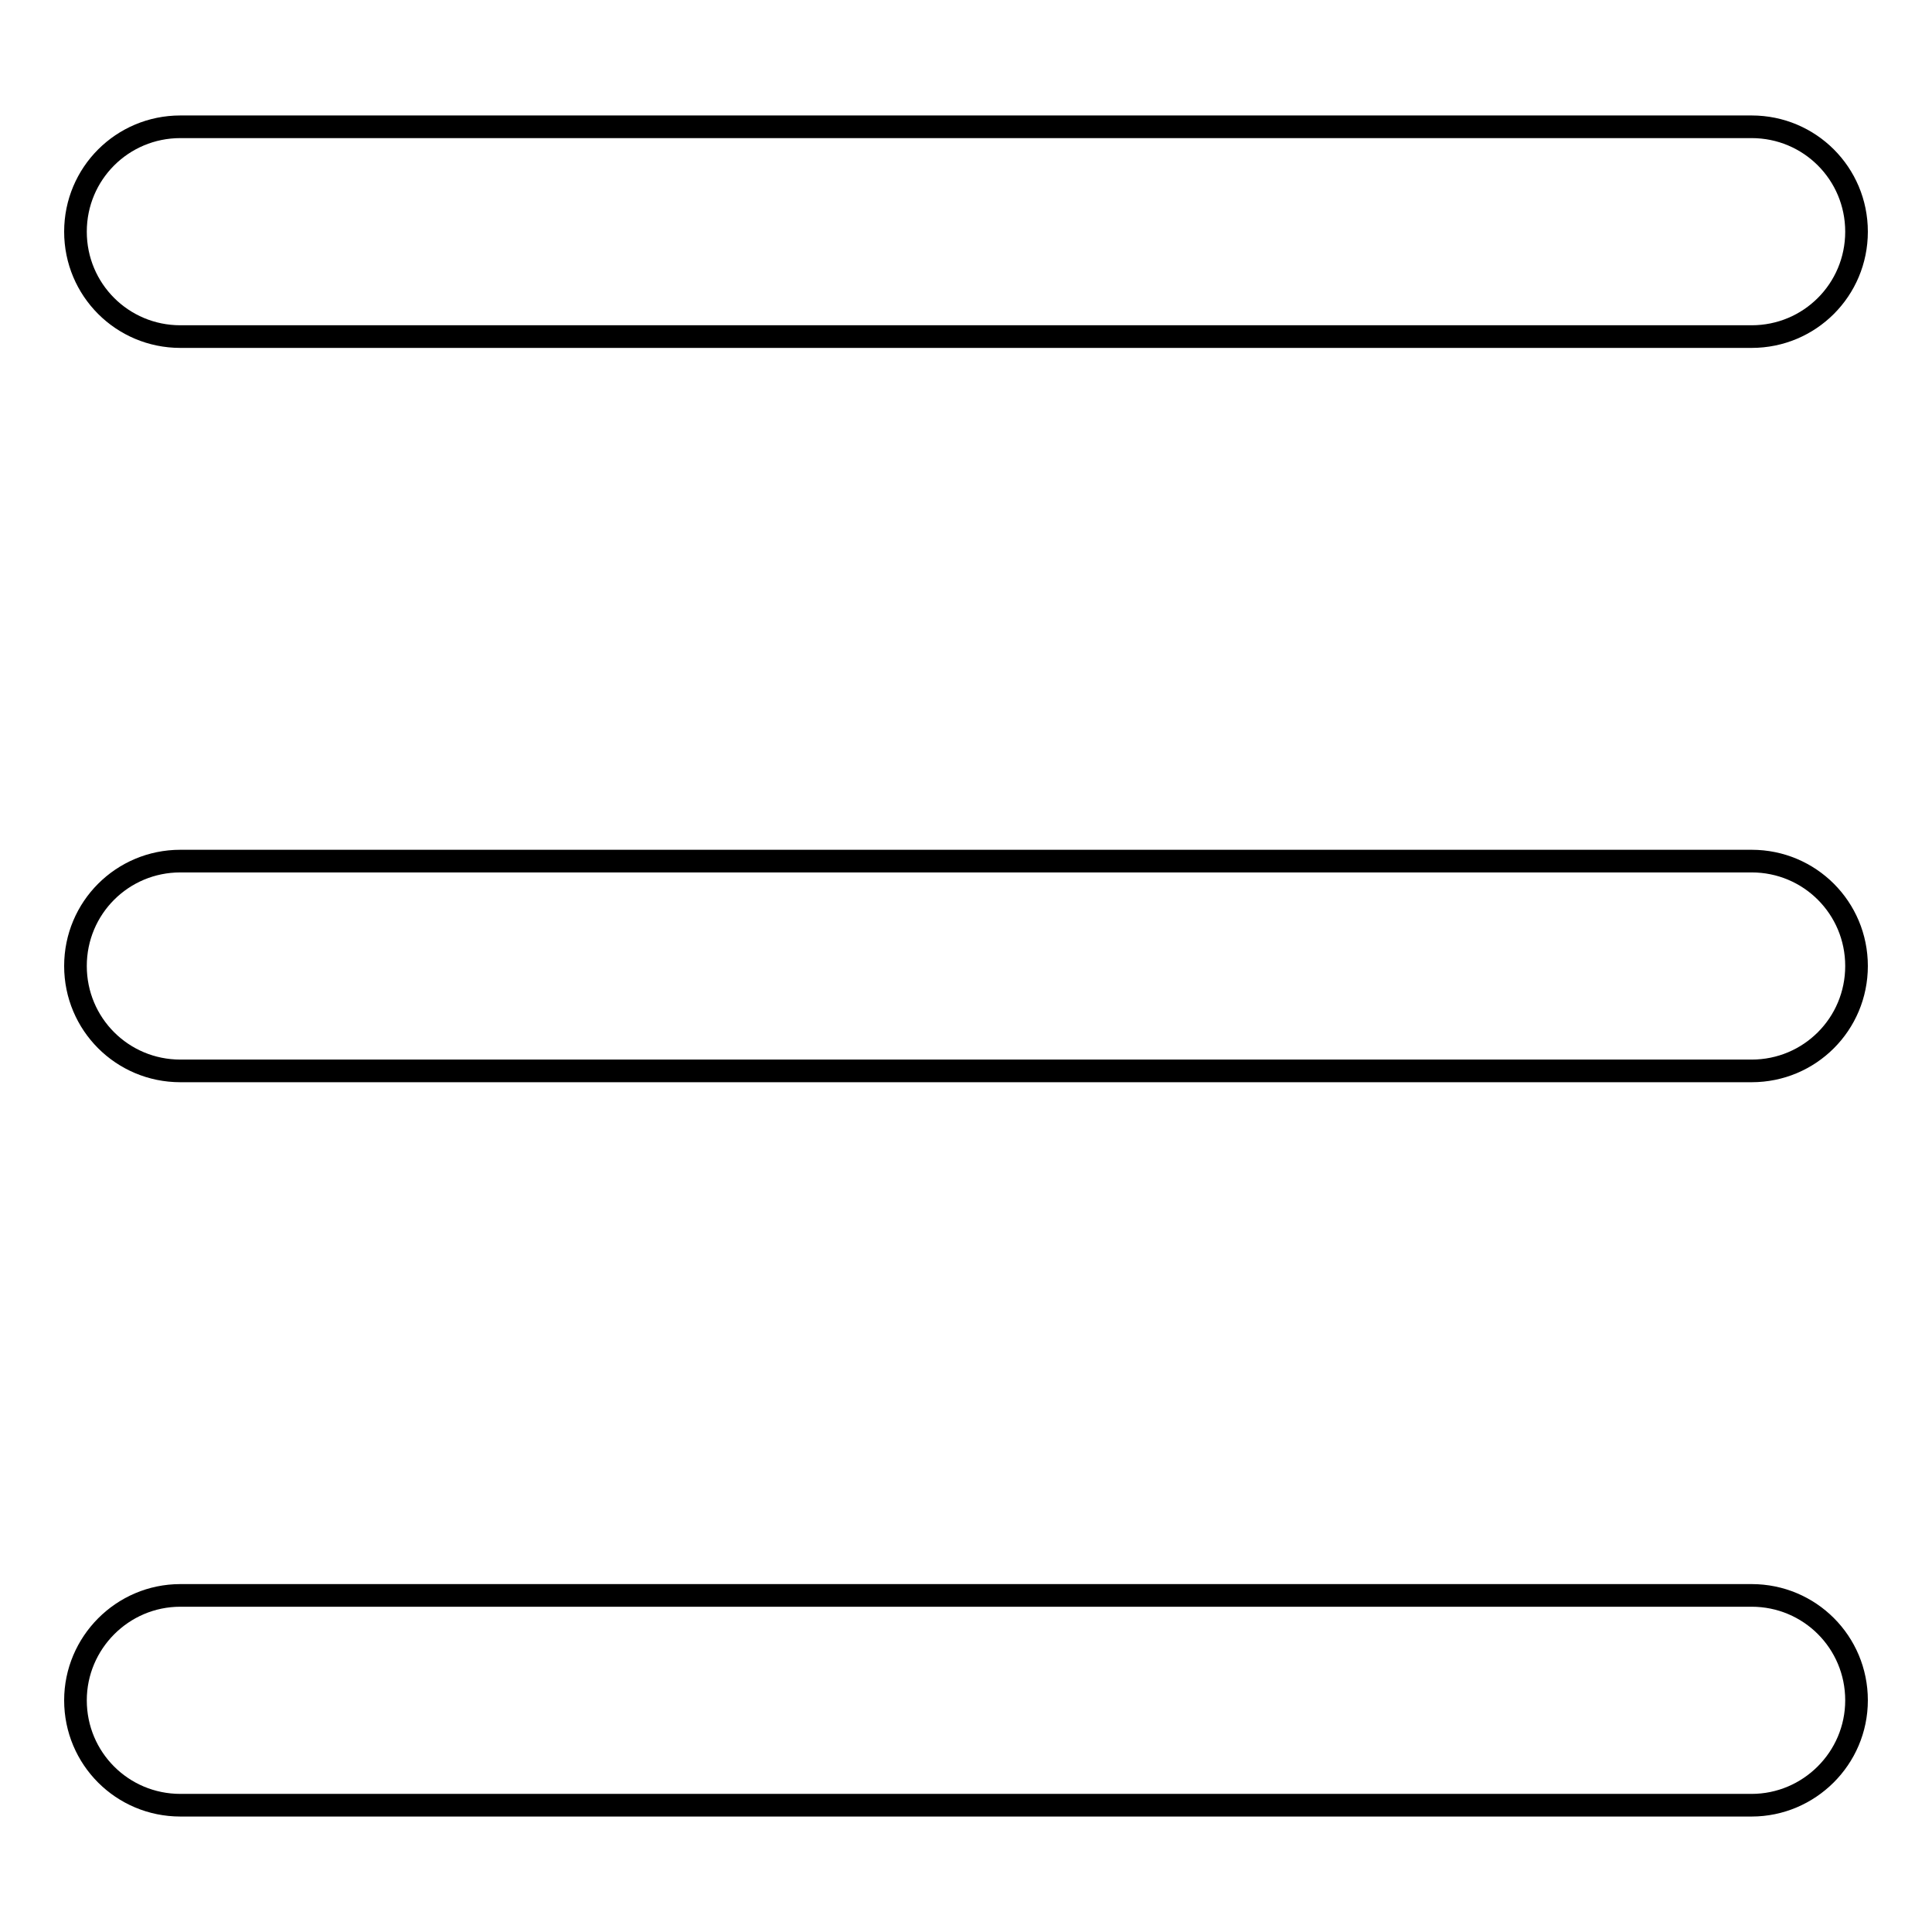
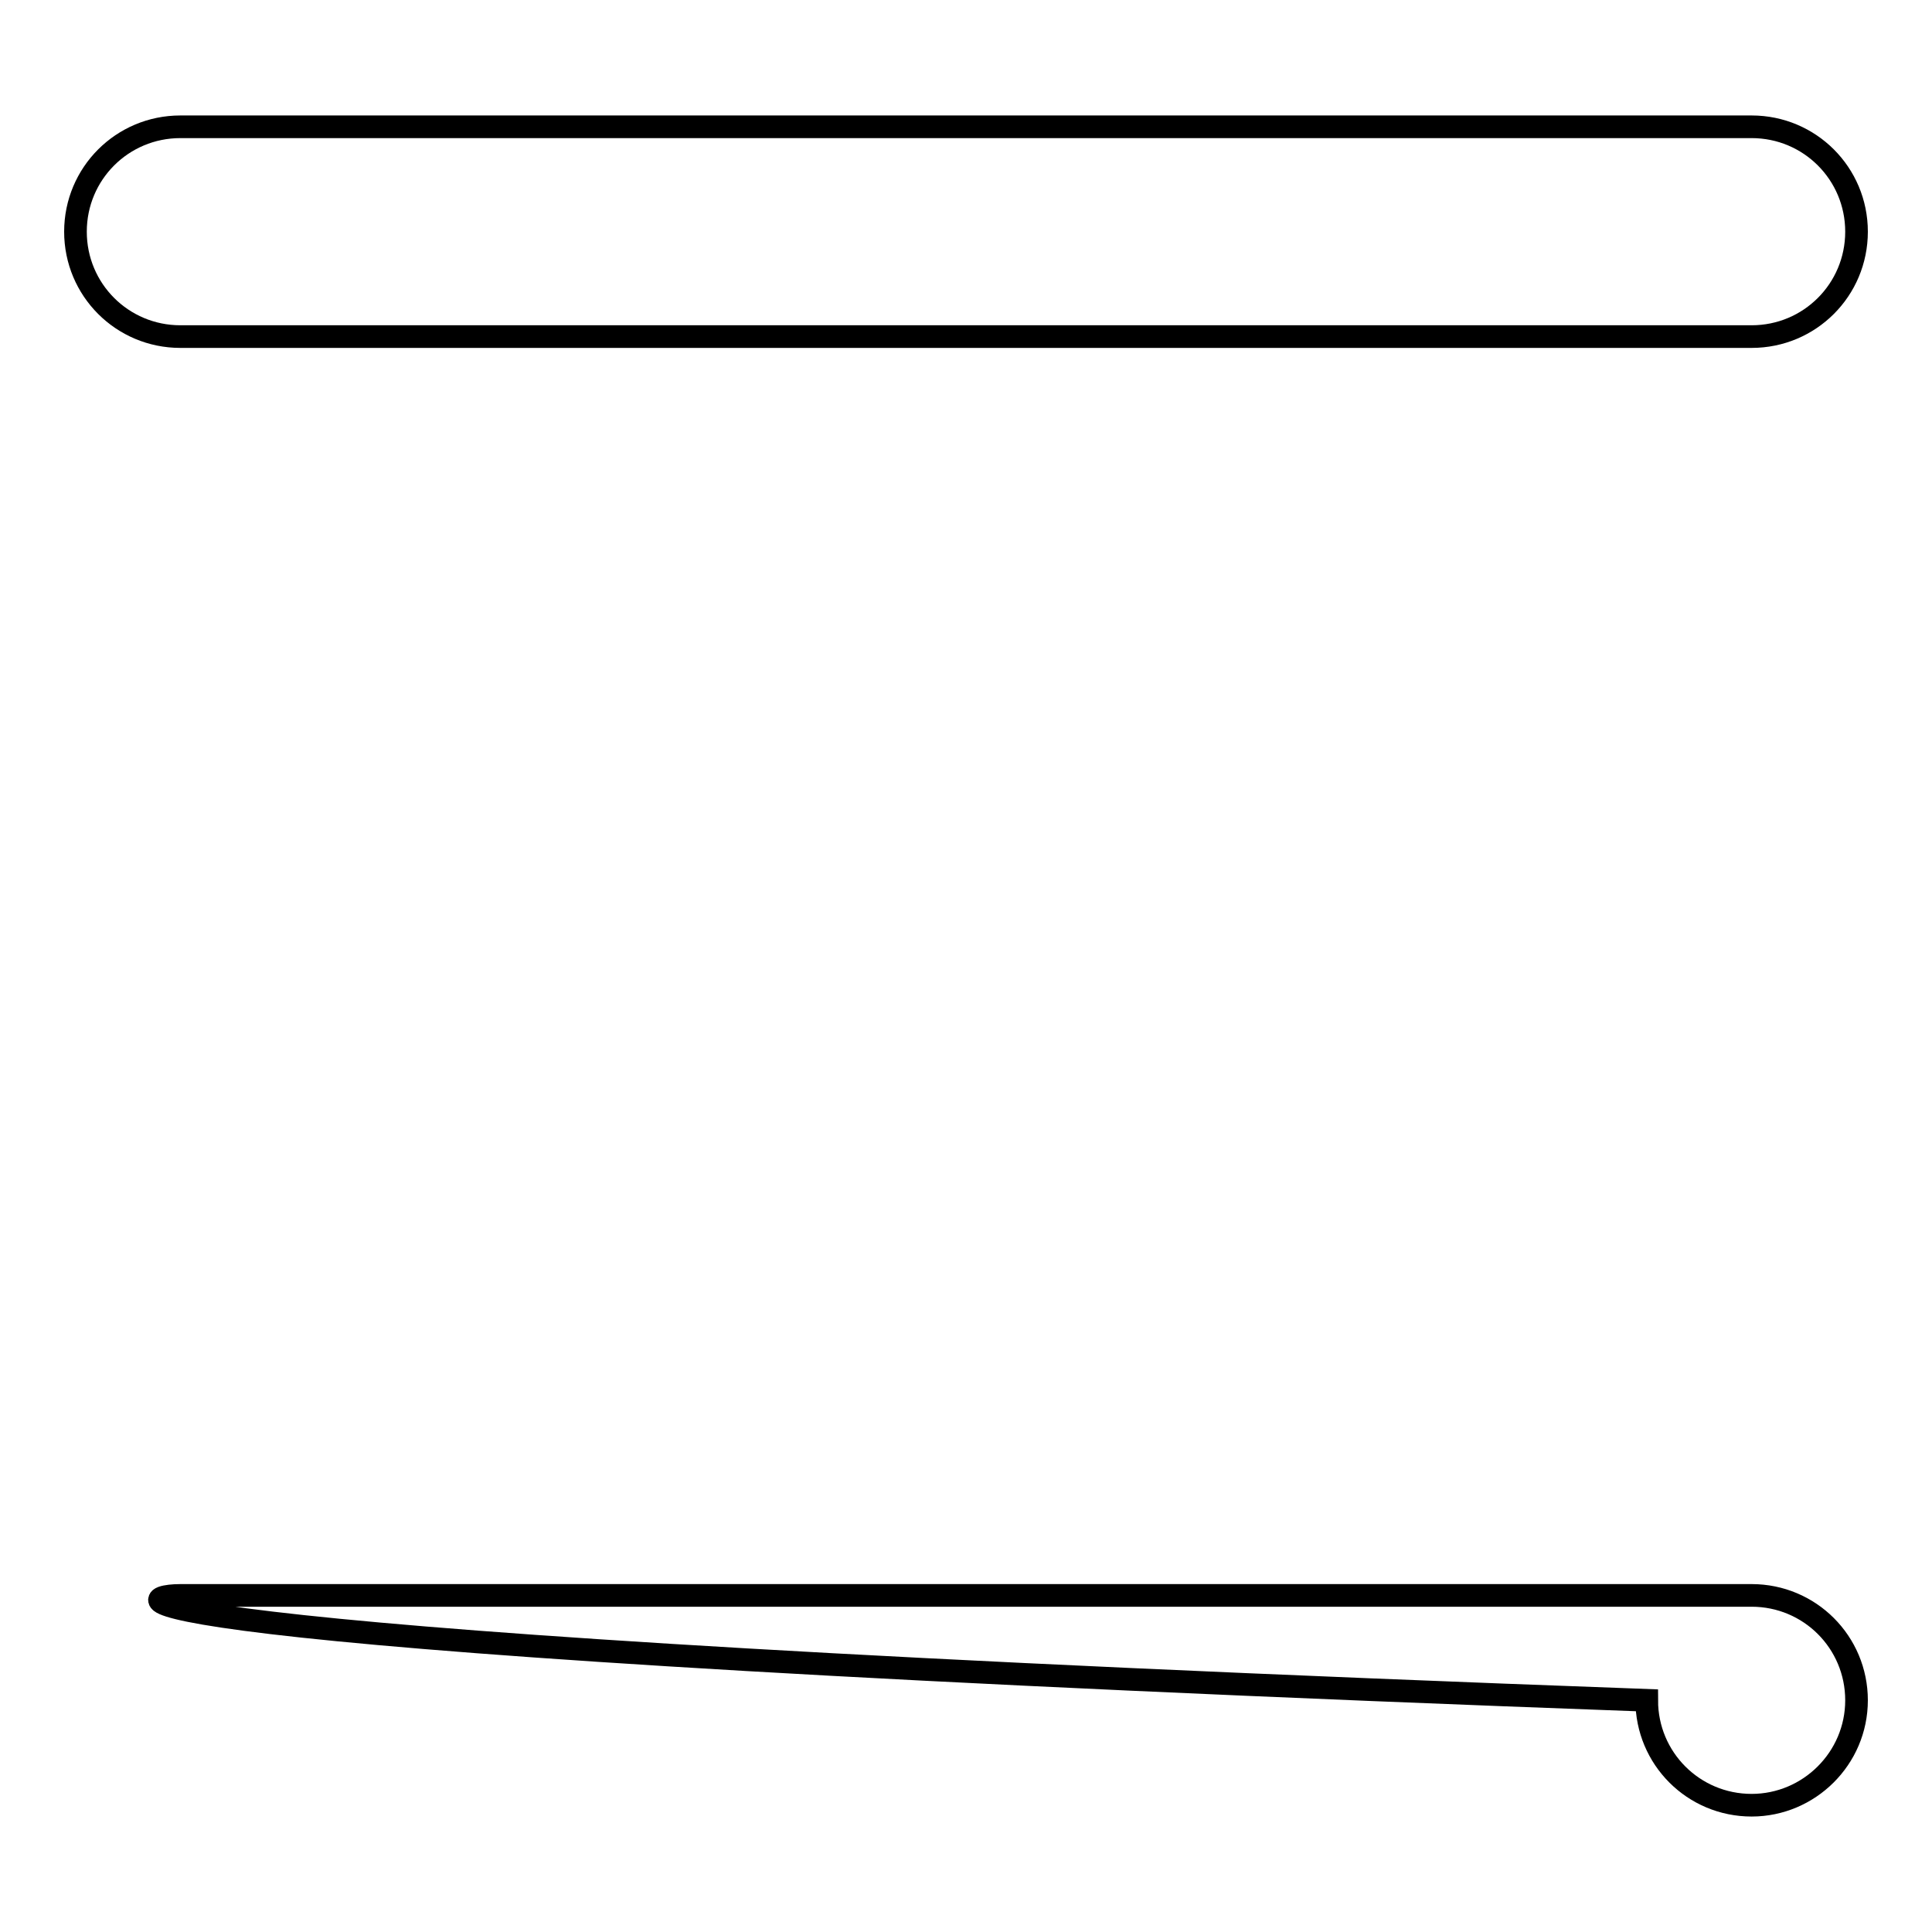
<svg xmlns="http://www.w3.org/2000/svg" version="1.1" x="0px" y="0px" viewBox="0 0 256 256" enable-background="new 0 0 256 256" xml:space="preserve">
  <g>
    <g>
      <path stroke-width="3" fill-opacity="0" stroke="#000000" d="M23.9,16.8h208.2c7.7,0,13.9,6.2,13.9,13.9s-6.2,13.9-13.9,13.9H23.9c-7.7,0-13.9-6.2-13.9-13.9S16.2,16.8,23.9,16.8z" />
-       <path stroke-width="3" fill-opacity="0" stroke="#000000" d="M23.9,114.1h208.2c7.7,0,13.9,6.2,13.9,13.9s-6.2,13.9-13.9,13.9H23.9c-7.7,0-13.9-6.2-13.9-13.9C10,120.3,16.2,114.1,23.9,114.1z" />
-       <path stroke-width="3" fill-opacity="0" stroke="#000000" d="M23.9,211.4h208.2c7.7,0,13.9,6.2,13.9,13.9s-6.3,13.9-13.9,13.9H23.9c-7.7,0-13.9-6.2-13.9-13.9C10,217.7,16.2,211.4,23.9,211.4z" />
+       <path stroke-width="3" fill-opacity="0" stroke="#000000" d="M23.9,211.4h208.2c7.7,0,13.9,6.2,13.9,13.9s-6.3,13.9-13.9,13.9c-7.7,0-13.9-6.2-13.9-13.9C10,217.7,16.2,211.4,23.9,211.4z" />
    </g>
  </g>
</svg>